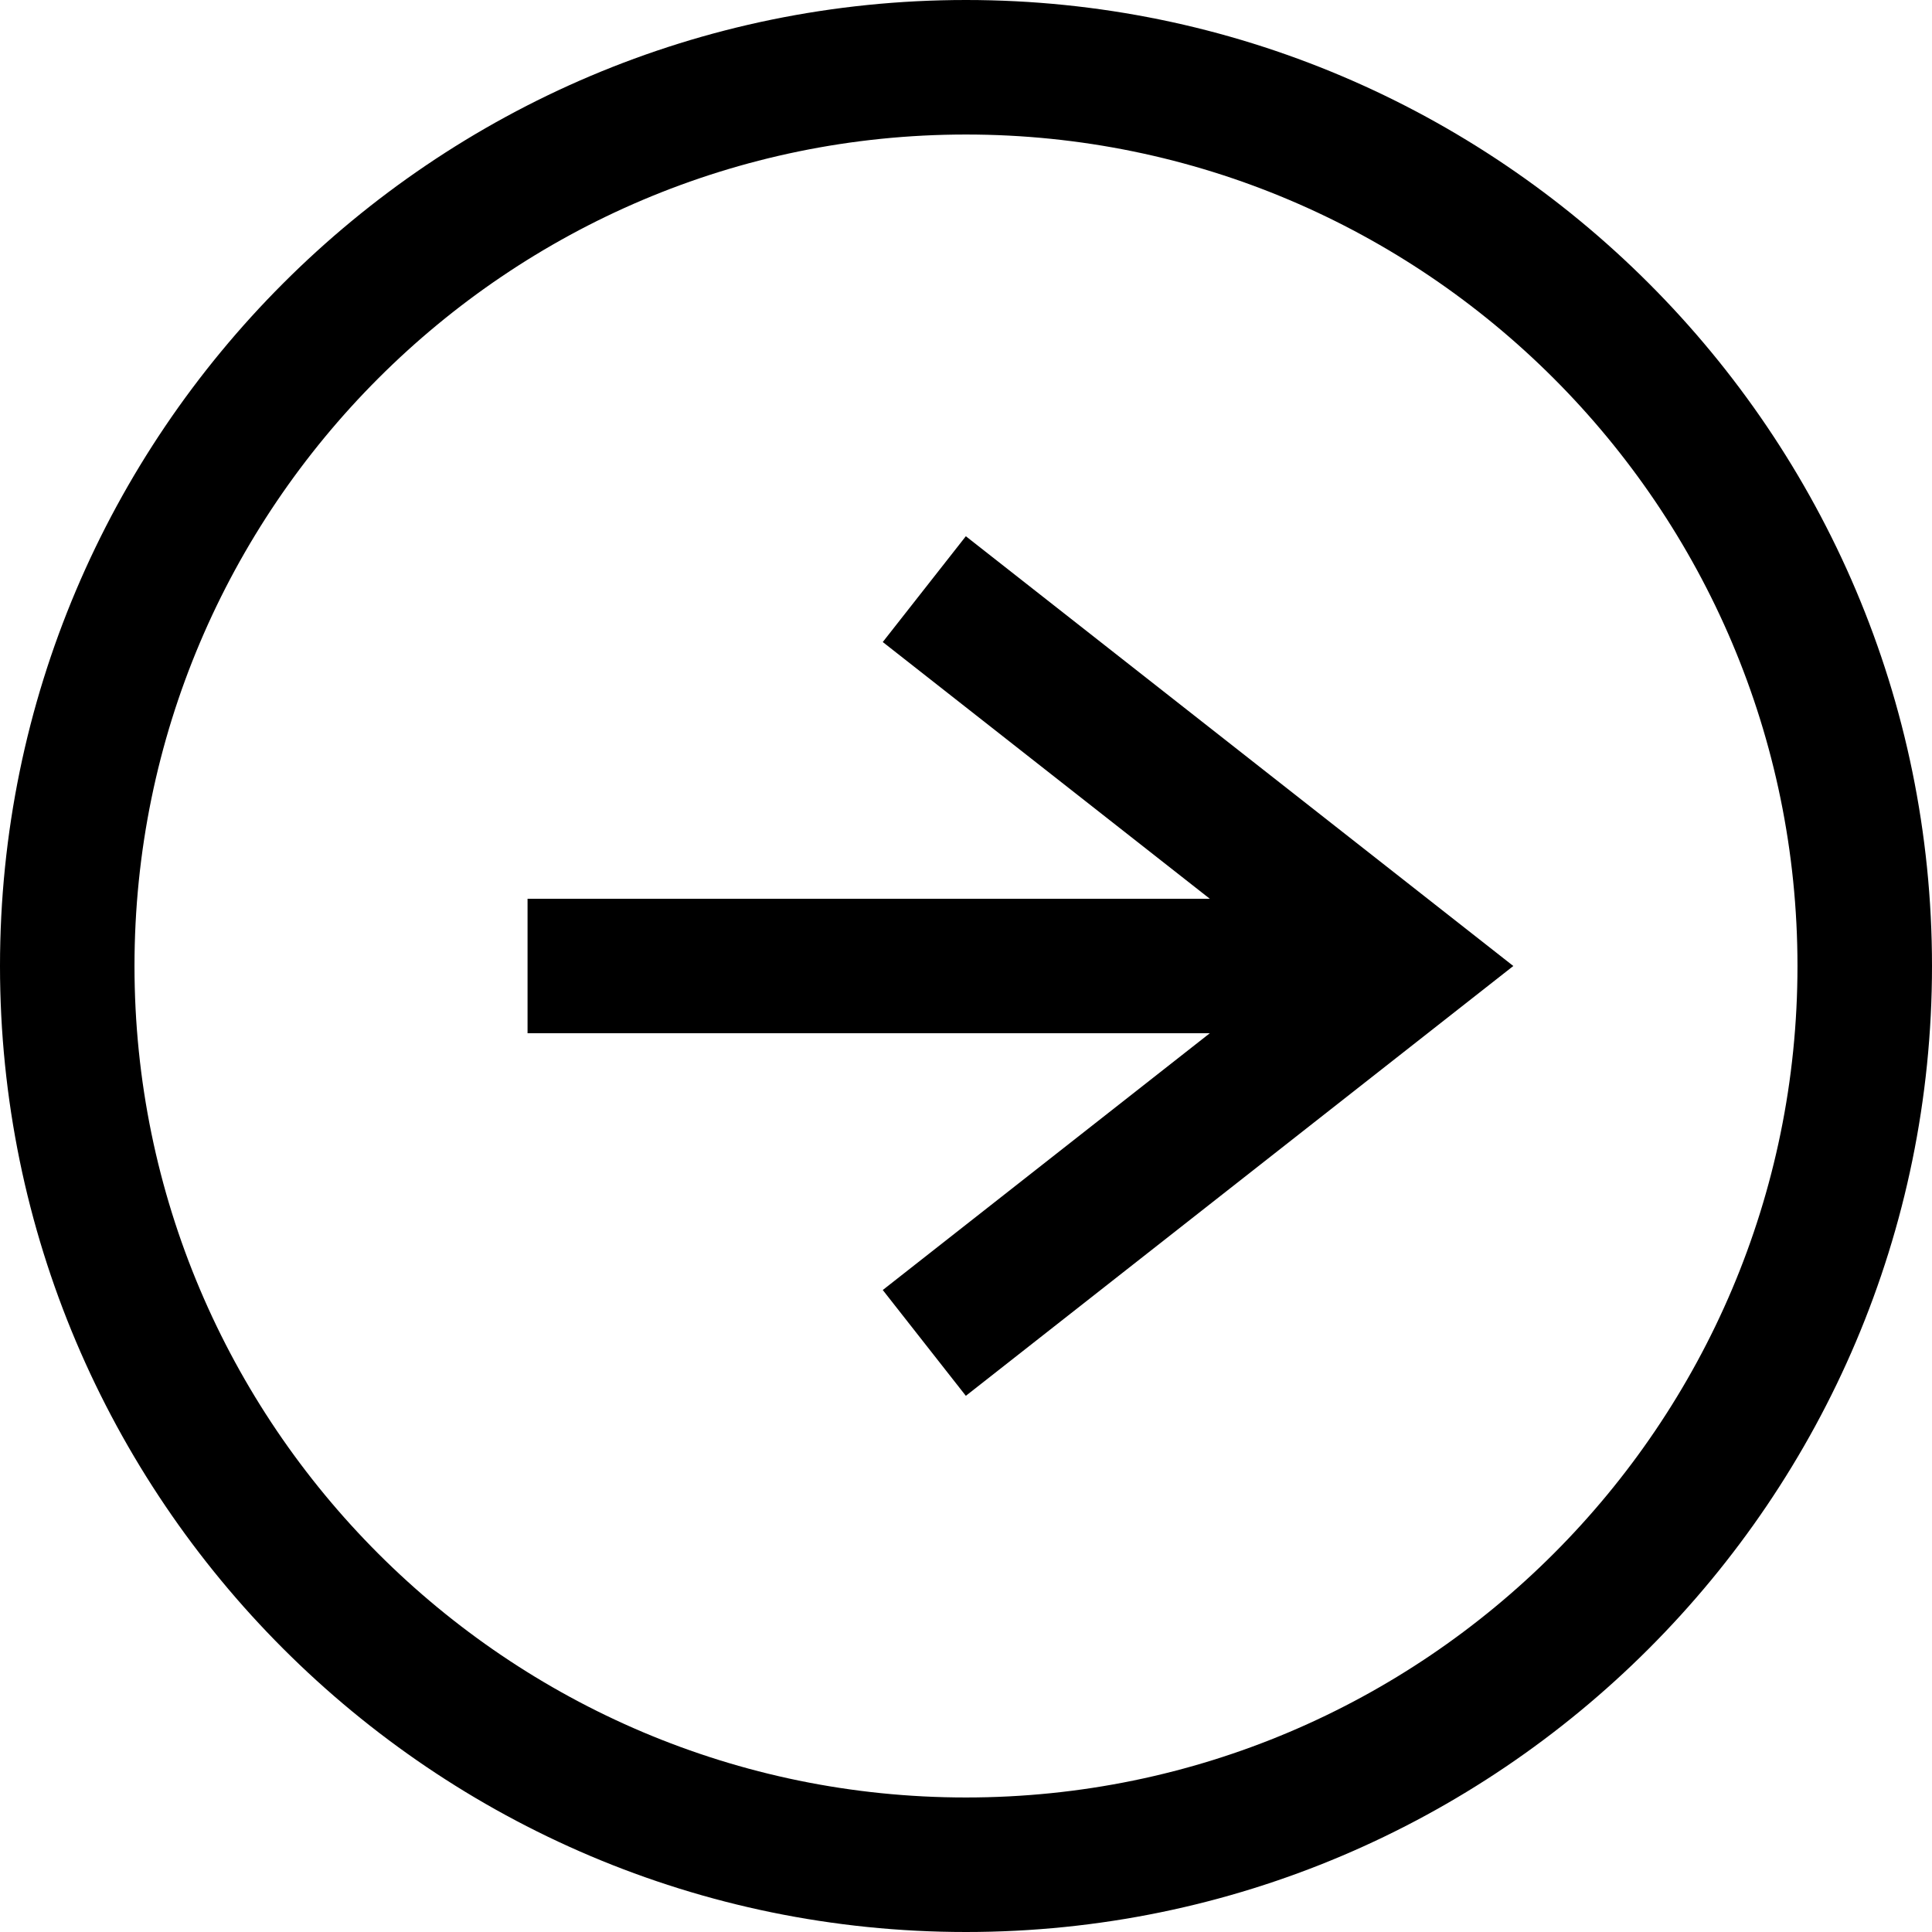
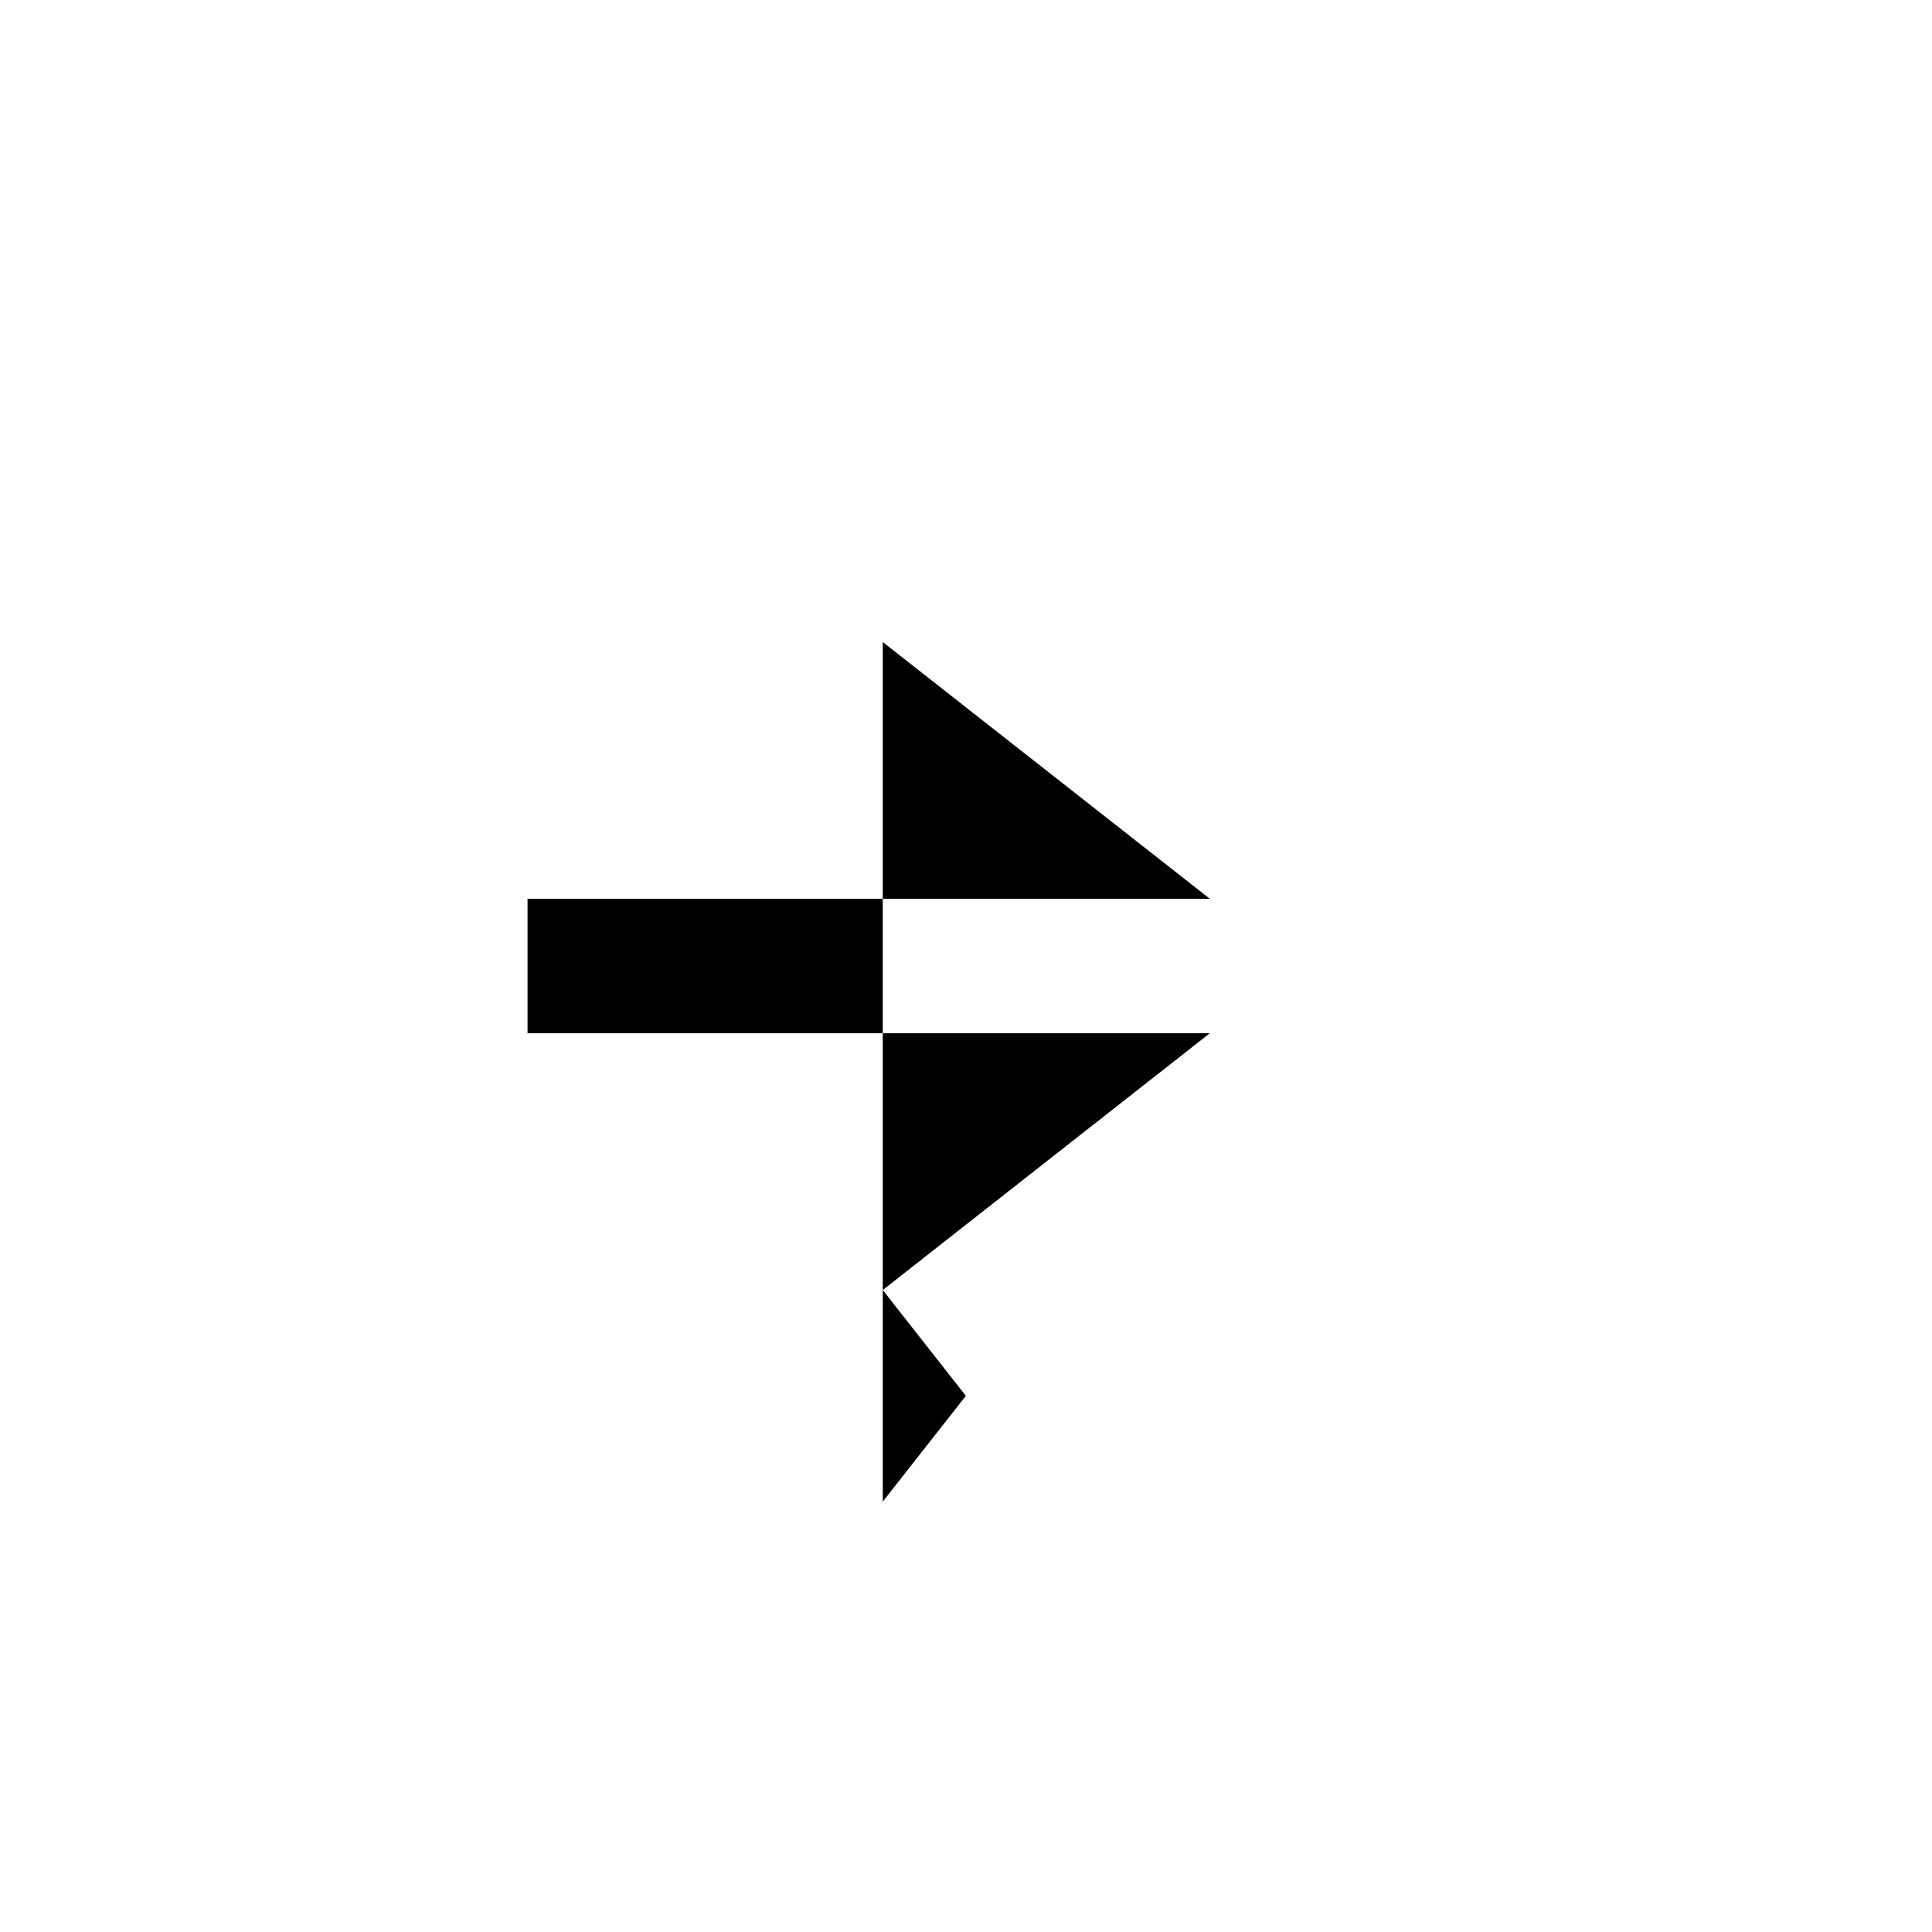
<svg xmlns="http://www.w3.org/2000/svg" preserveAspectRatio="xMidYMid meet" data-bbox="39.5 39.5 121 121" viewBox="39.5 39.5 121 121" height="200px" width="200px" data-type="color" aria-hidden="true" aria-label="" transform="rotate(0) scale(1, 1)">
  <defs>
    <style>#comp-m3fmrkjz__item-m3fivorn svg [data-color="1"] { fill: #000000; }</style>
  </defs>
  <g>
-     <path d="M99.999 39.5C66.638 39.5 39.5 66.641 39.5 100s27.138 60.5 60.499 60.5c33.359 0 60.501-27.141 60.501-60.5s-27.142-60.5-60.501-60.5zm0 112.575c-28.714 0-52.076-23.36-52.076-52.075 0-28.714 23.362-52.075 52.076-52.075 28.716 0 52.076 23.361 52.076 52.075 0 28.715-23.36 52.075-52.076 52.075z" fill="#000000" />
-     <path fill="#000000" d="M94.787 79.71l20.483 16.079H72.54v8.422h42.73l-20.483 16.082 5.203 6.627L134.278 100 99.99 73.084l-5.203 6.626z" />
+     <path fill="#000000" d="M94.787 79.71l20.483 16.079H72.54v8.422h42.73l-20.483 16.082 5.203 6.627l-5.203 6.626z" />
  </g>
</svg>